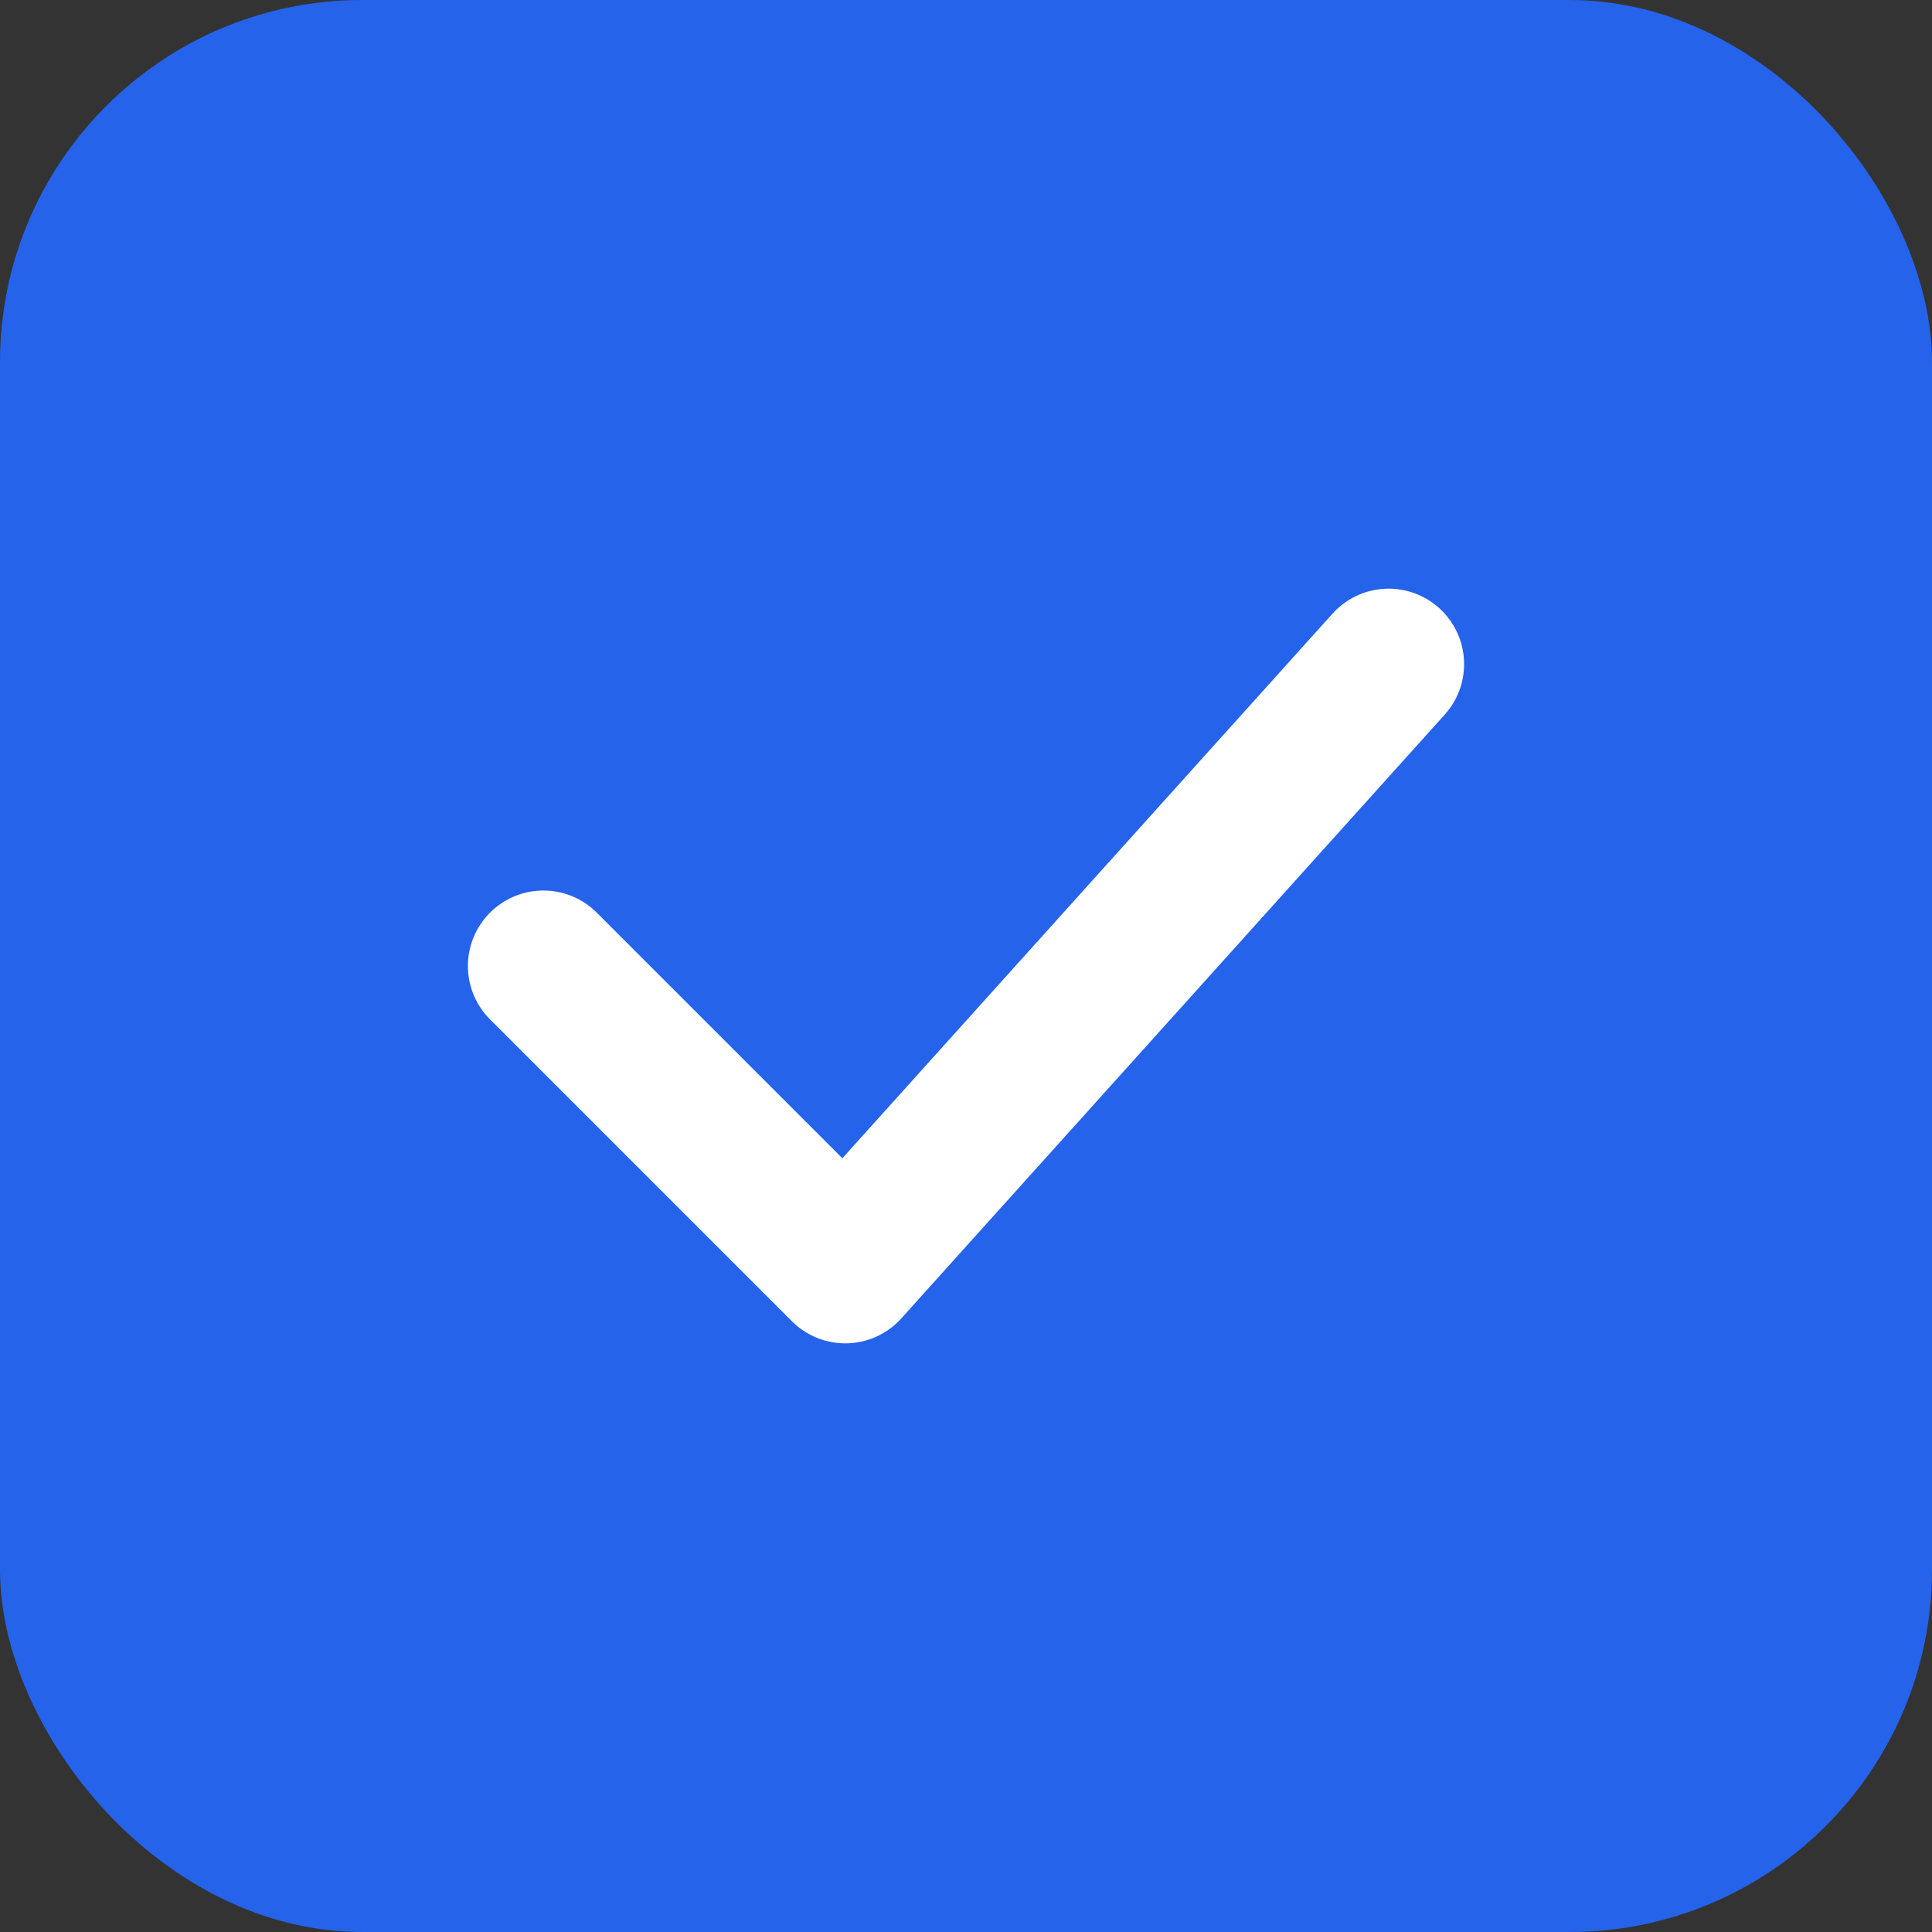
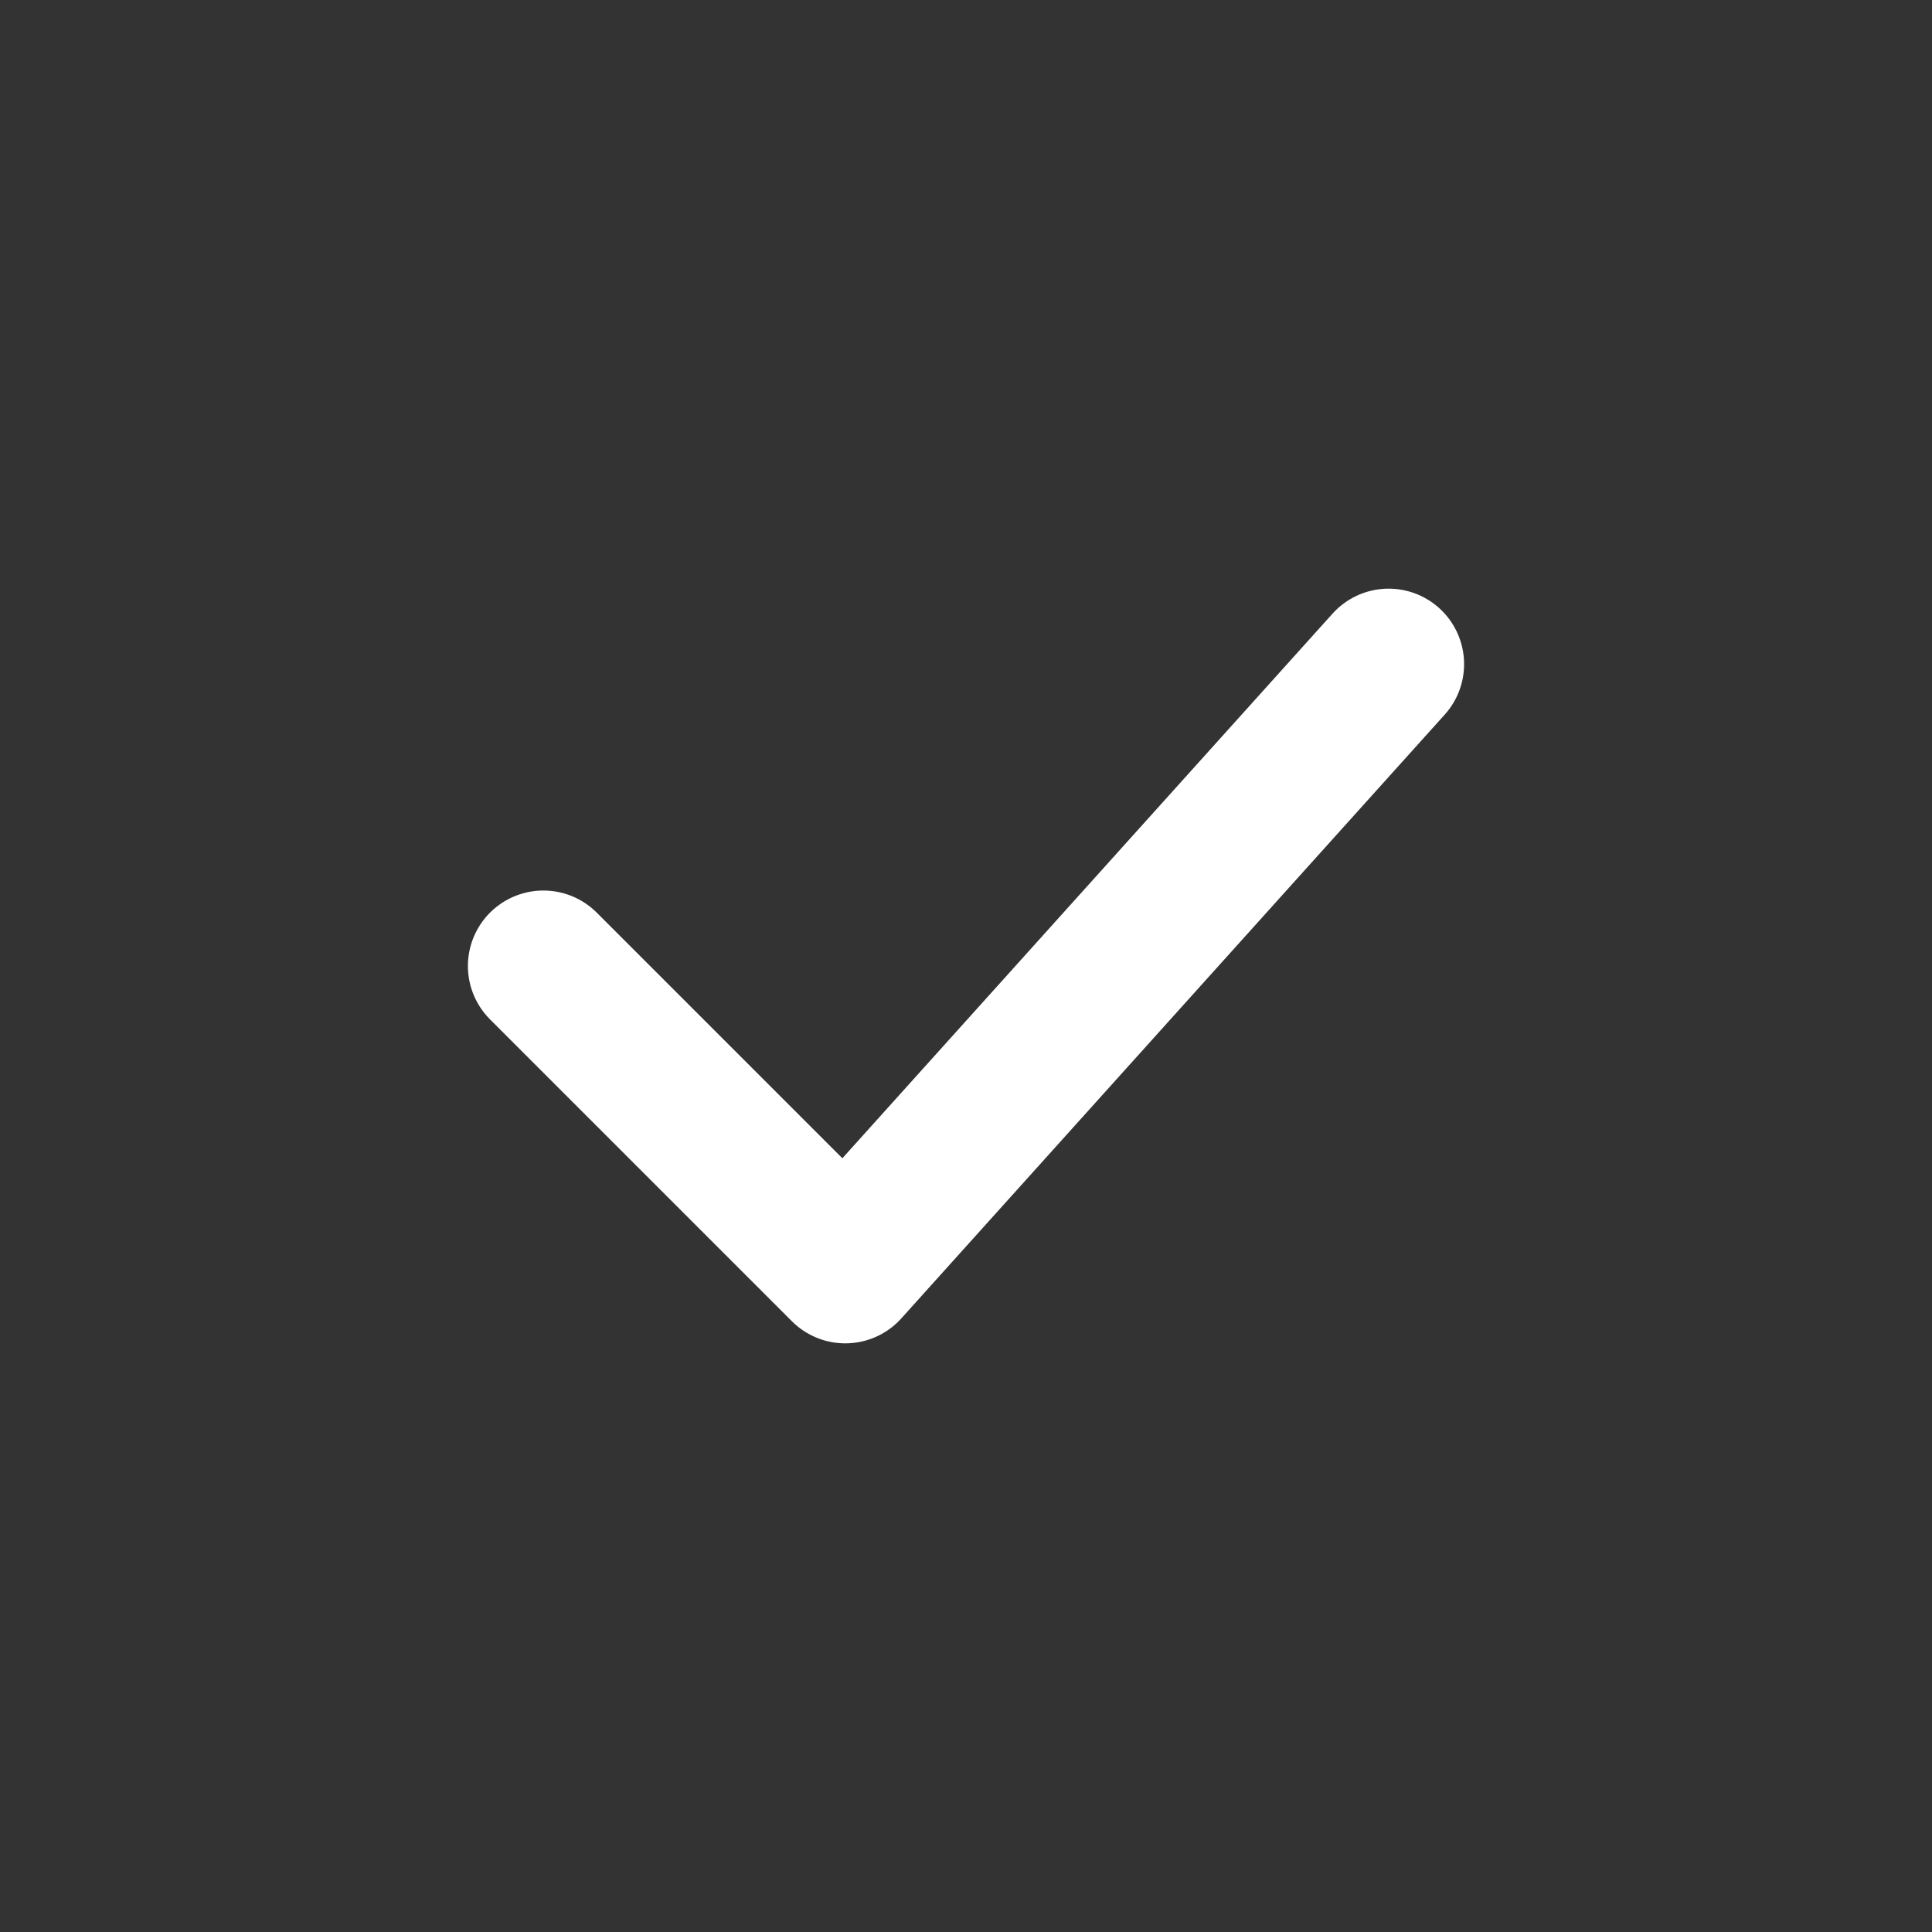
<svg xmlns="http://www.w3.org/2000/svg" width="32" height="32" viewBox="0 0 32 32" fill="none">
  <rect x="0" y="0" width="32" height="32" fill="#333333" stroke="none" />
-   <rect width="32" height="32" rx="6" fill="#2563EB" />
  <path d="M9 16L14 21L23 11" stroke="white" stroke-width="2.5" stroke-linecap="round" stroke-linejoin="round" />
</svg>